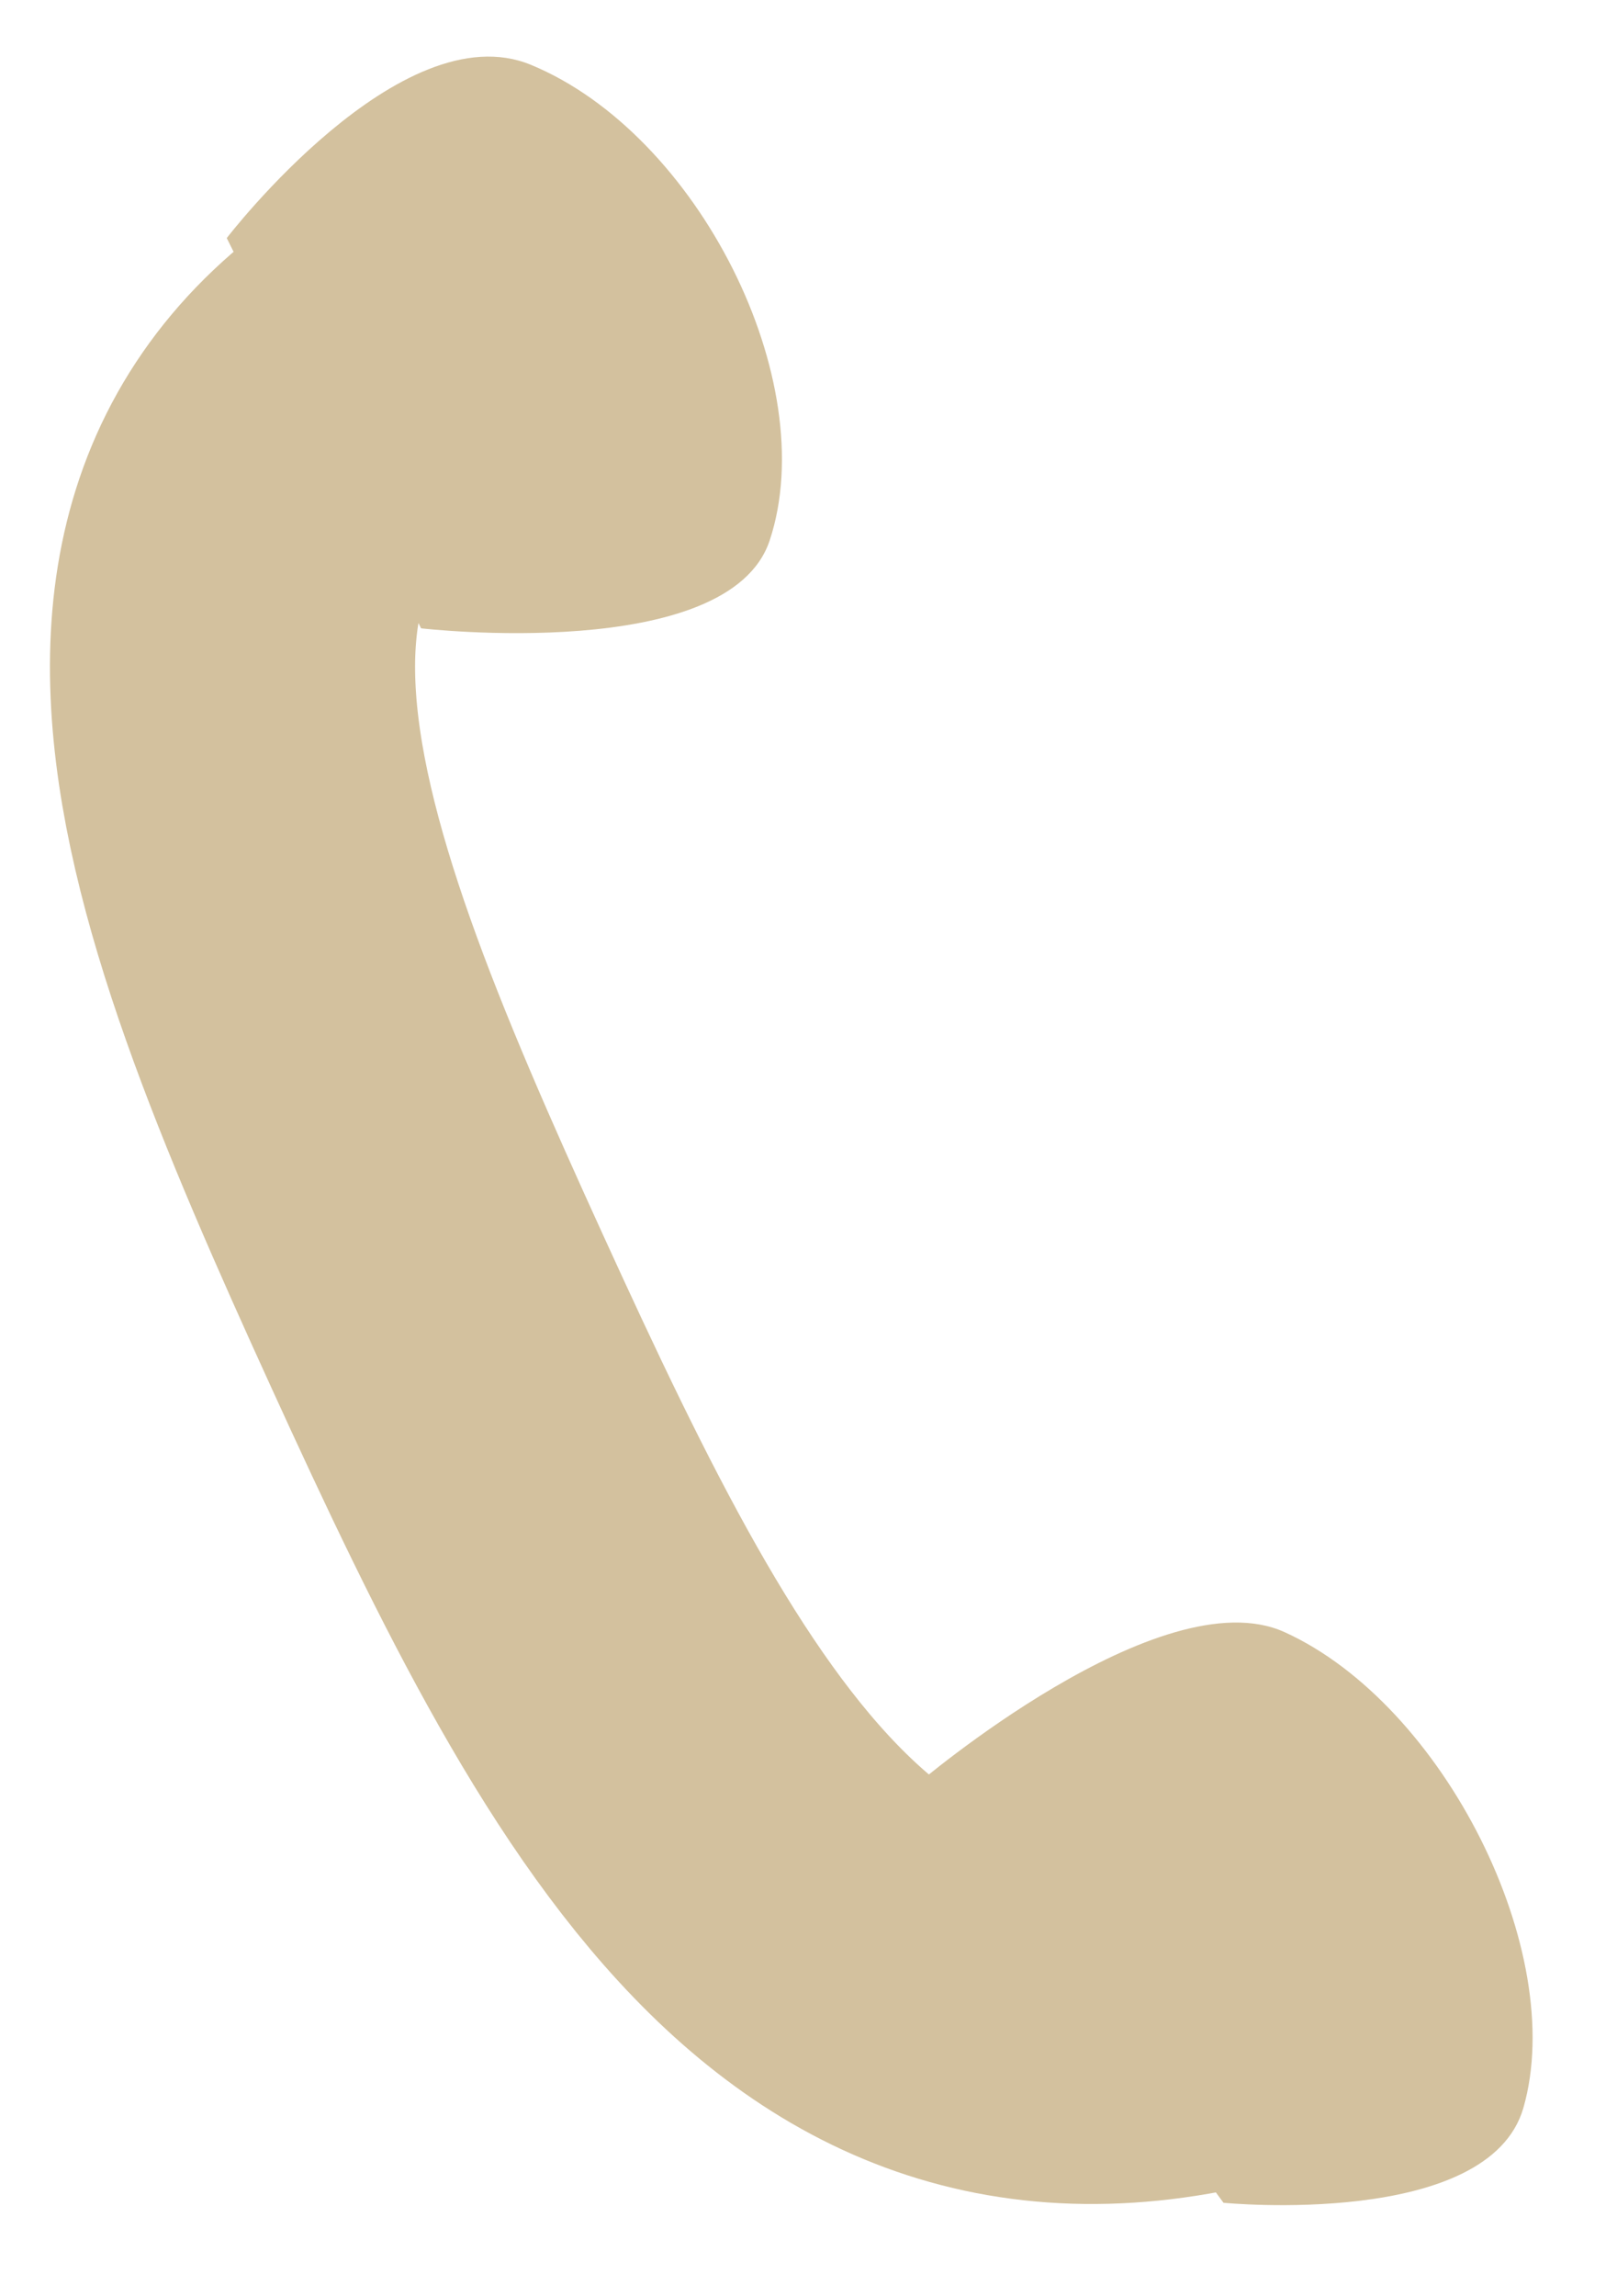
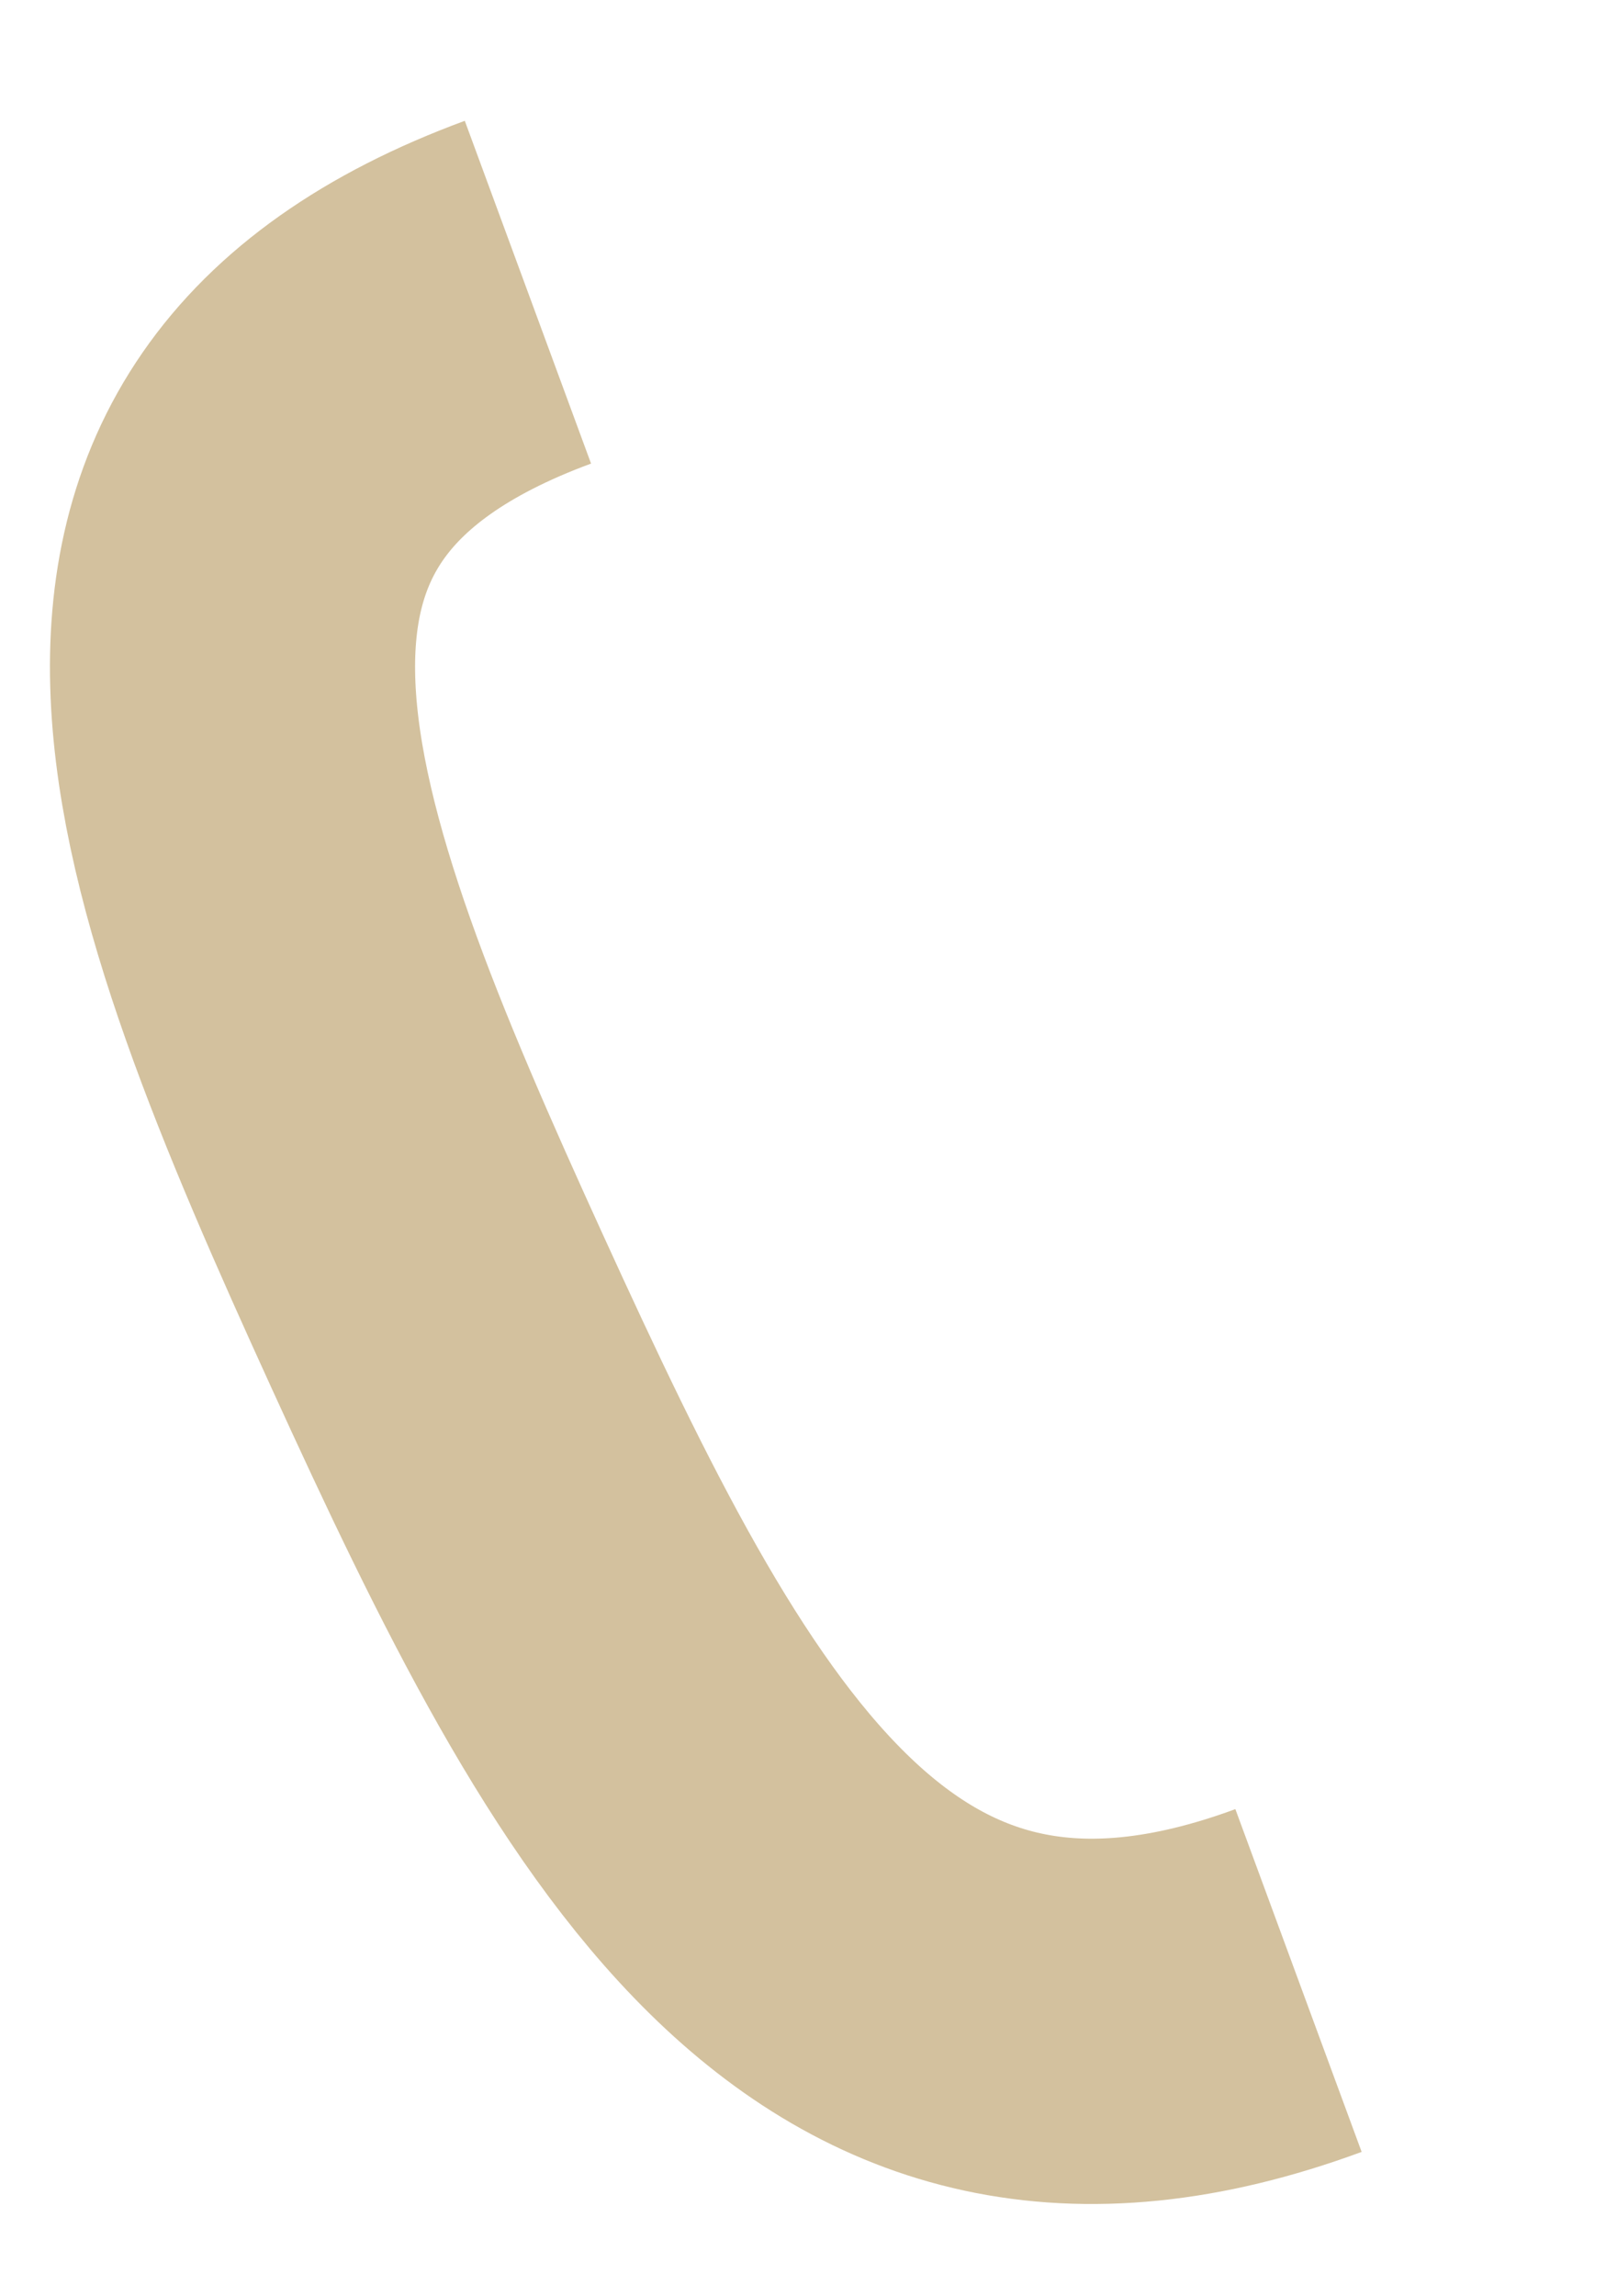
<svg xmlns="http://www.w3.org/2000/svg" width="31" height="44" viewBox="0 0 31 44" fill="none">
  <path d="M10.121 5.599C1.436 8.8 4.307 16.202 8.386 25.136C12.466 34.069 16.209 41.151 24.894 37.95" stroke="#D3C19E" stroke-width="7" stroke-linejoin="round" />
-   <path d="M10.178 1.242C7.686 0.213 4.347 4.562 4.347 4.562L8.073 12.04C8.073 12.04 13.97 12.725 14.756 10.355C15.766 7.308 13.384 2.565 10.178 1.242Z" fill="#D3C19E" />
-   <path d="M24.628 31.275C22.256 30.197 17.572 34.196 17.572 34.196L23.456 42.209C23.456 42.209 28.54 42.709 29.206 40.388C30.061 37.405 27.679 32.661 24.628 31.275Z" fill="#D3C19E" />
</svg>